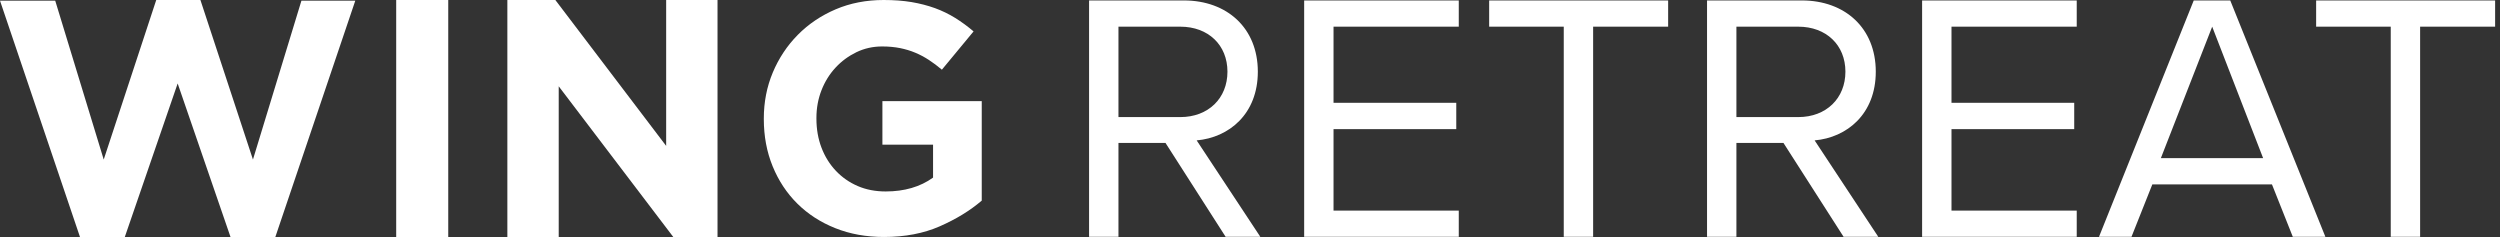
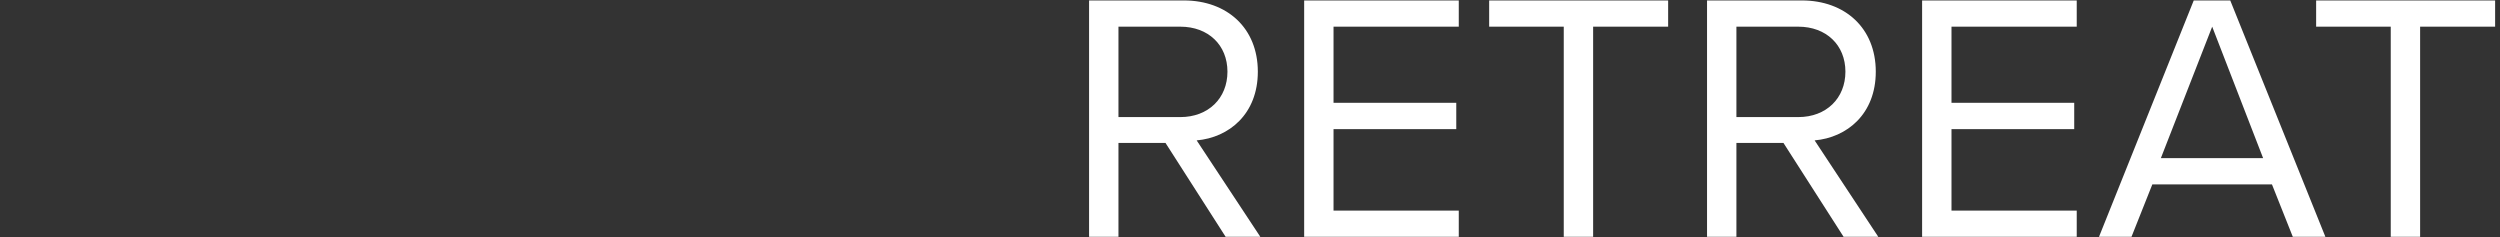
<svg xmlns="http://www.w3.org/2000/svg" width="211" height="20" viewBox="0 0 211 20" fill="none">
  <rect x="0" y="0" width="211" height="20" fill="#333333" stroke="none" />
  <path d="M103.444 19.988H106.372L100.998 11.849C103.715 11.611 106.161 9.636 106.161 6.049C106.161 2.37 103.563 0.038 99.924 0.038H91.918V19.988H94.398V12.061H98.367L103.444 19.988ZM103.597 6.049C103.597 8.296 101.981 9.882 99.619 9.882H94.398V2.251H99.619C101.981 2.251 103.597 3.802 103.597 6.049ZM110.071 19.988H123.12V17.775H112.55V10.899H122.909V8.678H112.55V2.251H123.12V0.038H110.071V19.988V19.988ZM131.98 19.988H134.46V2.251H140.791V0.038H125.685V2.251H131.981V19.988H131.98ZM155.6 19.988H158.528L153.154 11.849C155.87 11.611 158.316 9.636 158.316 6.049C158.316 2.37 155.718 0.038 152.079 0.038H144.074V19.988H146.553V12.061H150.522L155.6 19.988ZM155.753 6.049C155.753 8.296 154.136 9.882 151.775 9.882H146.553V2.251H151.775C154.136 2.251 155.753 3.802 155.753 6.049ZM162.226 19.988H175.276V17.775H164.706V10.899H175.064V8.678H164.706V2.251H175.276V0.038H162.226V19.988V19.988ZM193.513 19.988H196.263L188.233 0.038H185.152L177.155 19.988H179.897L181.657 15.562H191.753L193.513 19.988H193.513ZM186.709 2.251L191.008 13.349H182.376L186.709 2.251ZM201.778 19.988H204.258V2.251H210.588V0.038H195.482V2.251H201.779V19.988H201.778Z" fill="white" />
-   <path d="M23.239 20H19.455L14.995 7.044L10.534 20H6.75L0 0.056H4.66L8.754 13.466L13.187 0H16.915L21.349 13.466L25.441 0.056H29.987L23.239 20Z" fill="white" />
-   <path d="M33.439 0H37.832V20H33.439V0Z" fill="white" />
-   <path d="M56.824 20L47.156 7.284V20H42.821V0H46.871L56.224 12.313V0H60.559V20H56.824Z" fill="white" />
-   <path d="M79.315 19.102C77.946 19.701 76.378 20 74.613 20C73.106 20 71.733 19.752 70.492 19.254C69.249 18.758 68.185 18.067 67.293 17.183C66.4 16.299 65.708 15.249 65.211 14.034C64.714 12.818 64.466 11.491 64.466 10.056V9.999C64.466 8.619 64.718 7.324 65.224 6.117C65.73 4.913 66.433 3.853 67.333 2.942C68.236 2.029 69.3 1.312 70.533 0.786C71.763 0.261 73.115 0 74.587 0C75.449 0 76.235 0.059 76.943 0.177C77.65 0.298 78.308 0.469 78.915 0.688C79.521 0.91 80.09 1.187 80.625 1.518C81.157 1.849 81.671 2.227 82.169 2.65L79.495 5.882C79.127 5.571 78.759 5.295 78.391 5.055C78.023 4.816 77.642 4.612 77.247 4.448C76.851 4.28 76.424 4.154 75.964 4.059C75.504 3.968 75.001 3.921 74.449 3.921C73.675 3.921 72.955 4.083 72.283 4.405C71.613 4.73 71.023 5.163 70.519 5.709C70.014 6.253 69.618 6.889 69.333 7.618C69.048 8.348 68.906 9.127 68.906 9.956V10.014C68.906 10.9 69.048 11.716 69.333 12.462C69.618 13.21 70.023 13.862 70.546 14.415C71.069 14.968 71.687 15.398 72.394 15.703C73.102 16.008 73.888 16.159 74.751 16.159C76.332 16.159 77.666 15.771 78.75 14.99V12.21H74.475V8.535H82.859V16.933C81.867 17.78 80.684 18.502 79.315 19.101V19.102Z" fill="white" />
</svg>